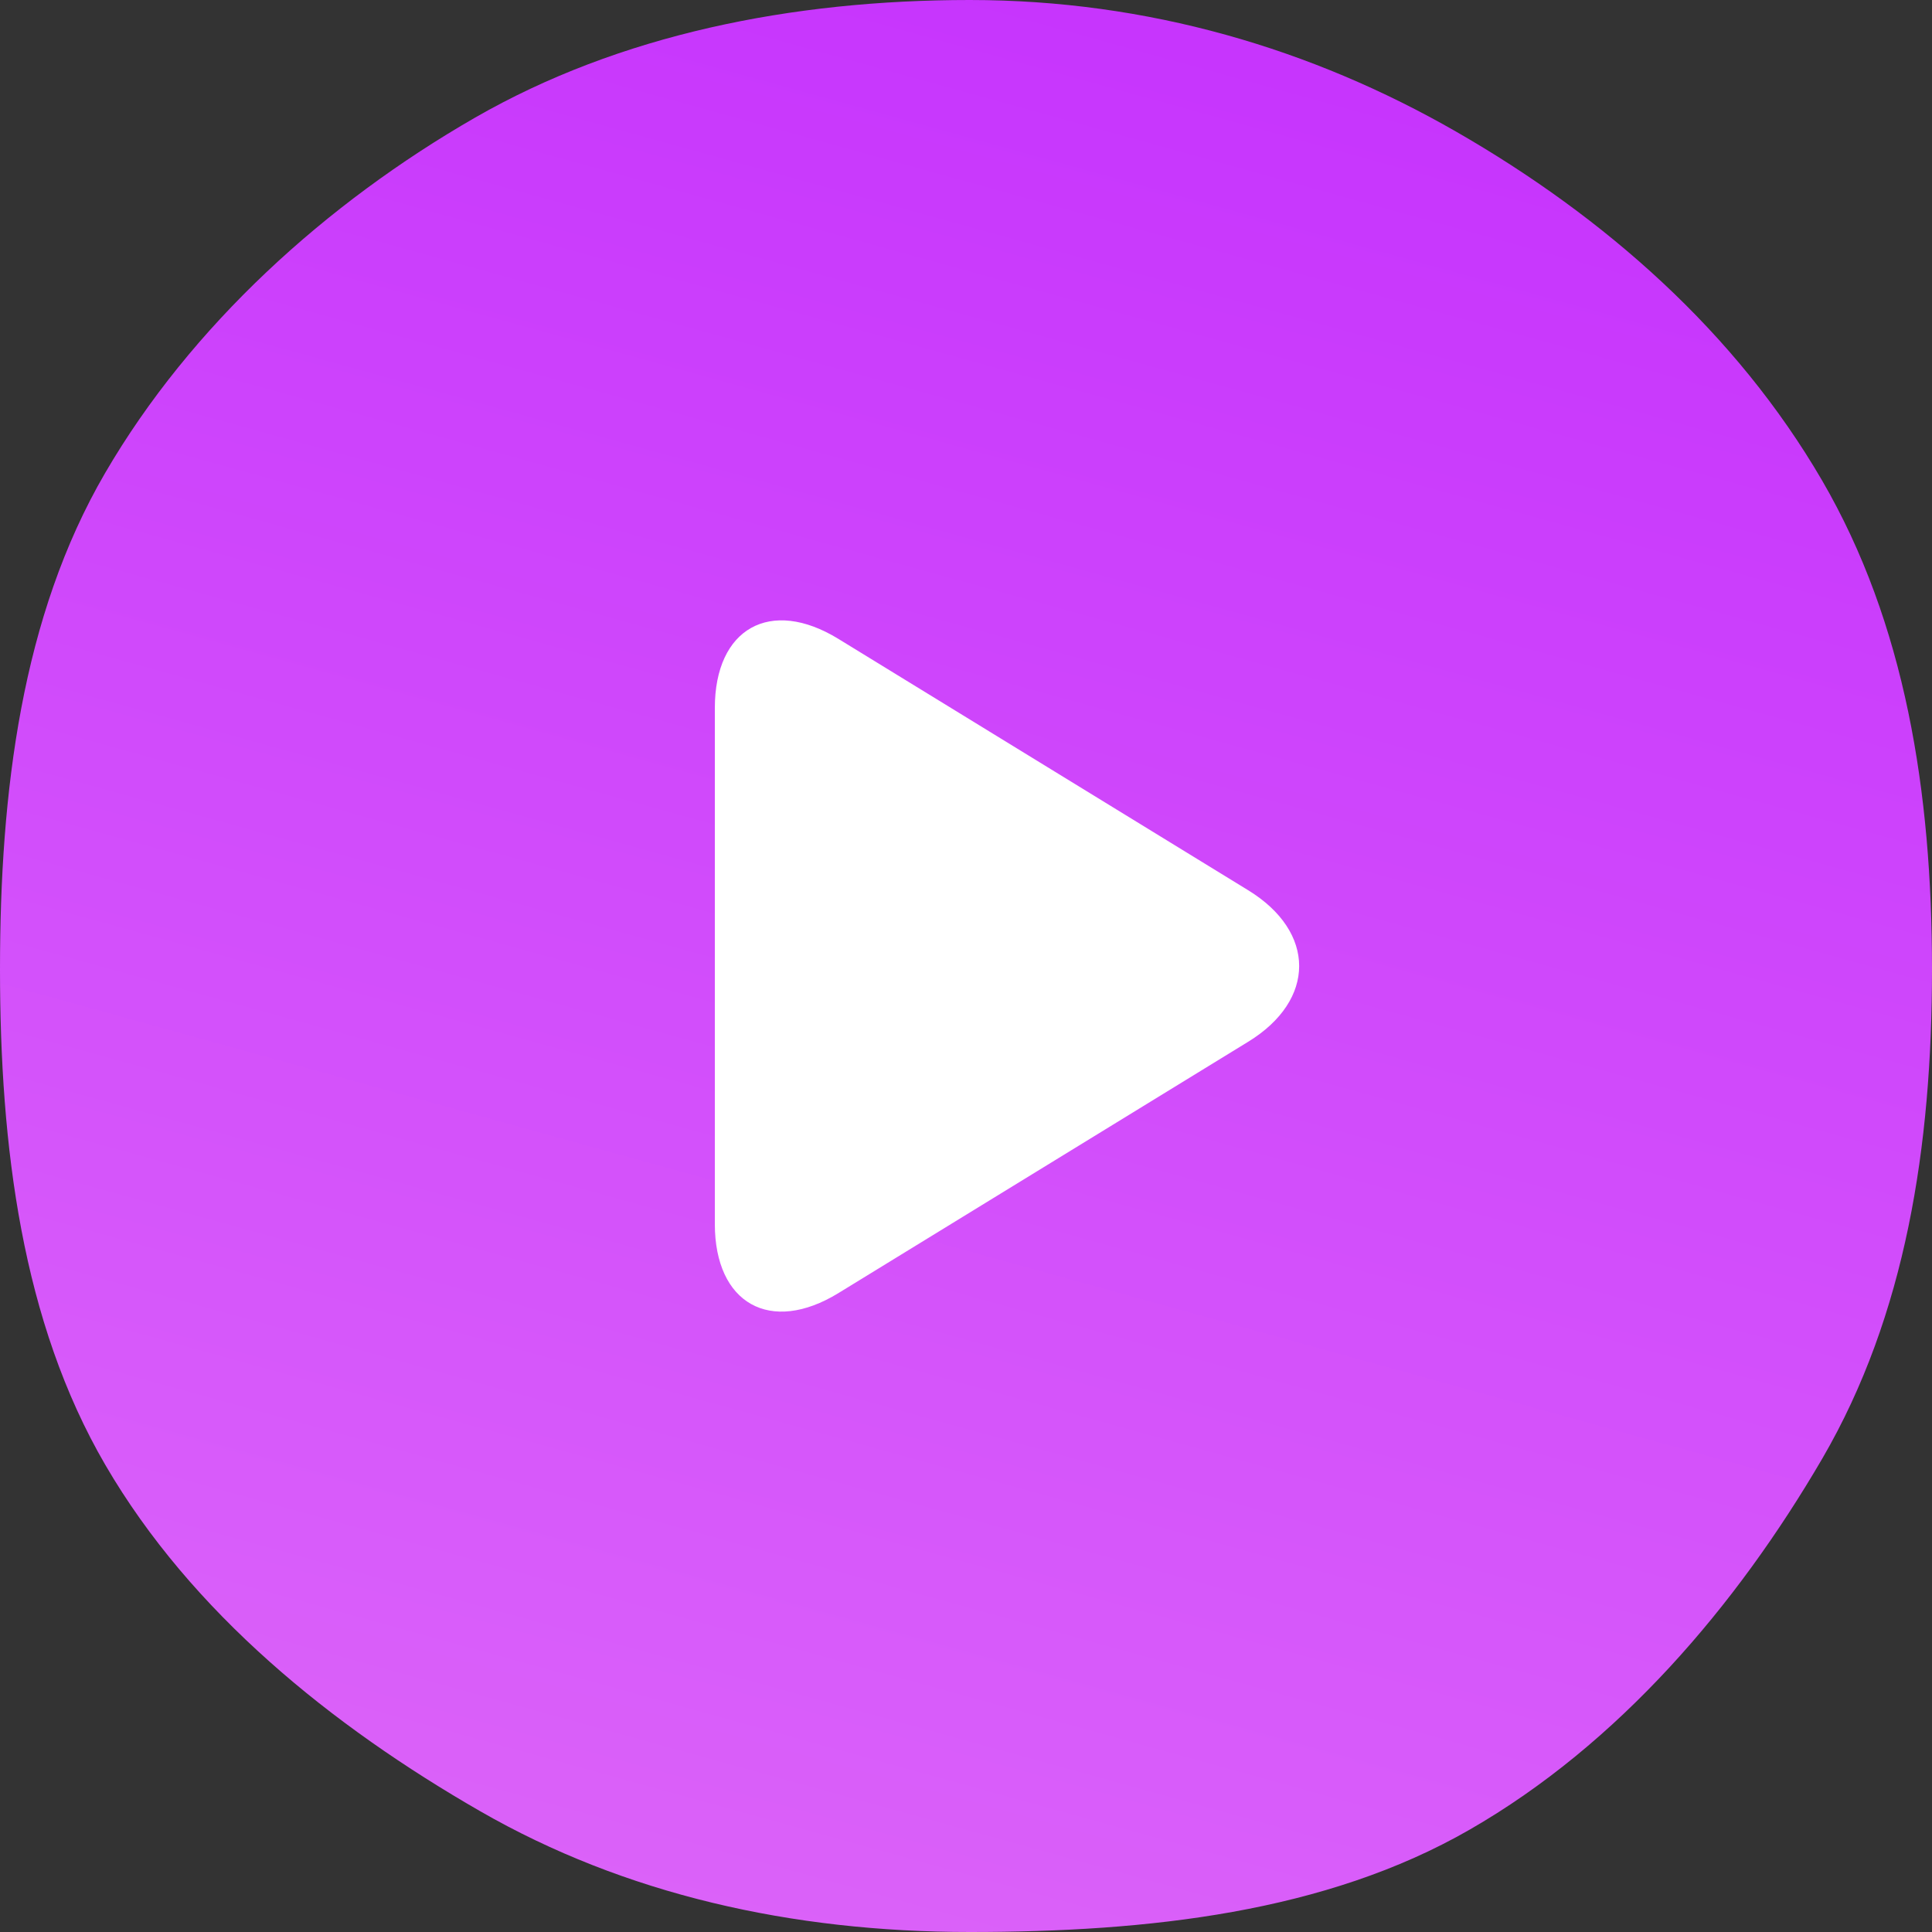
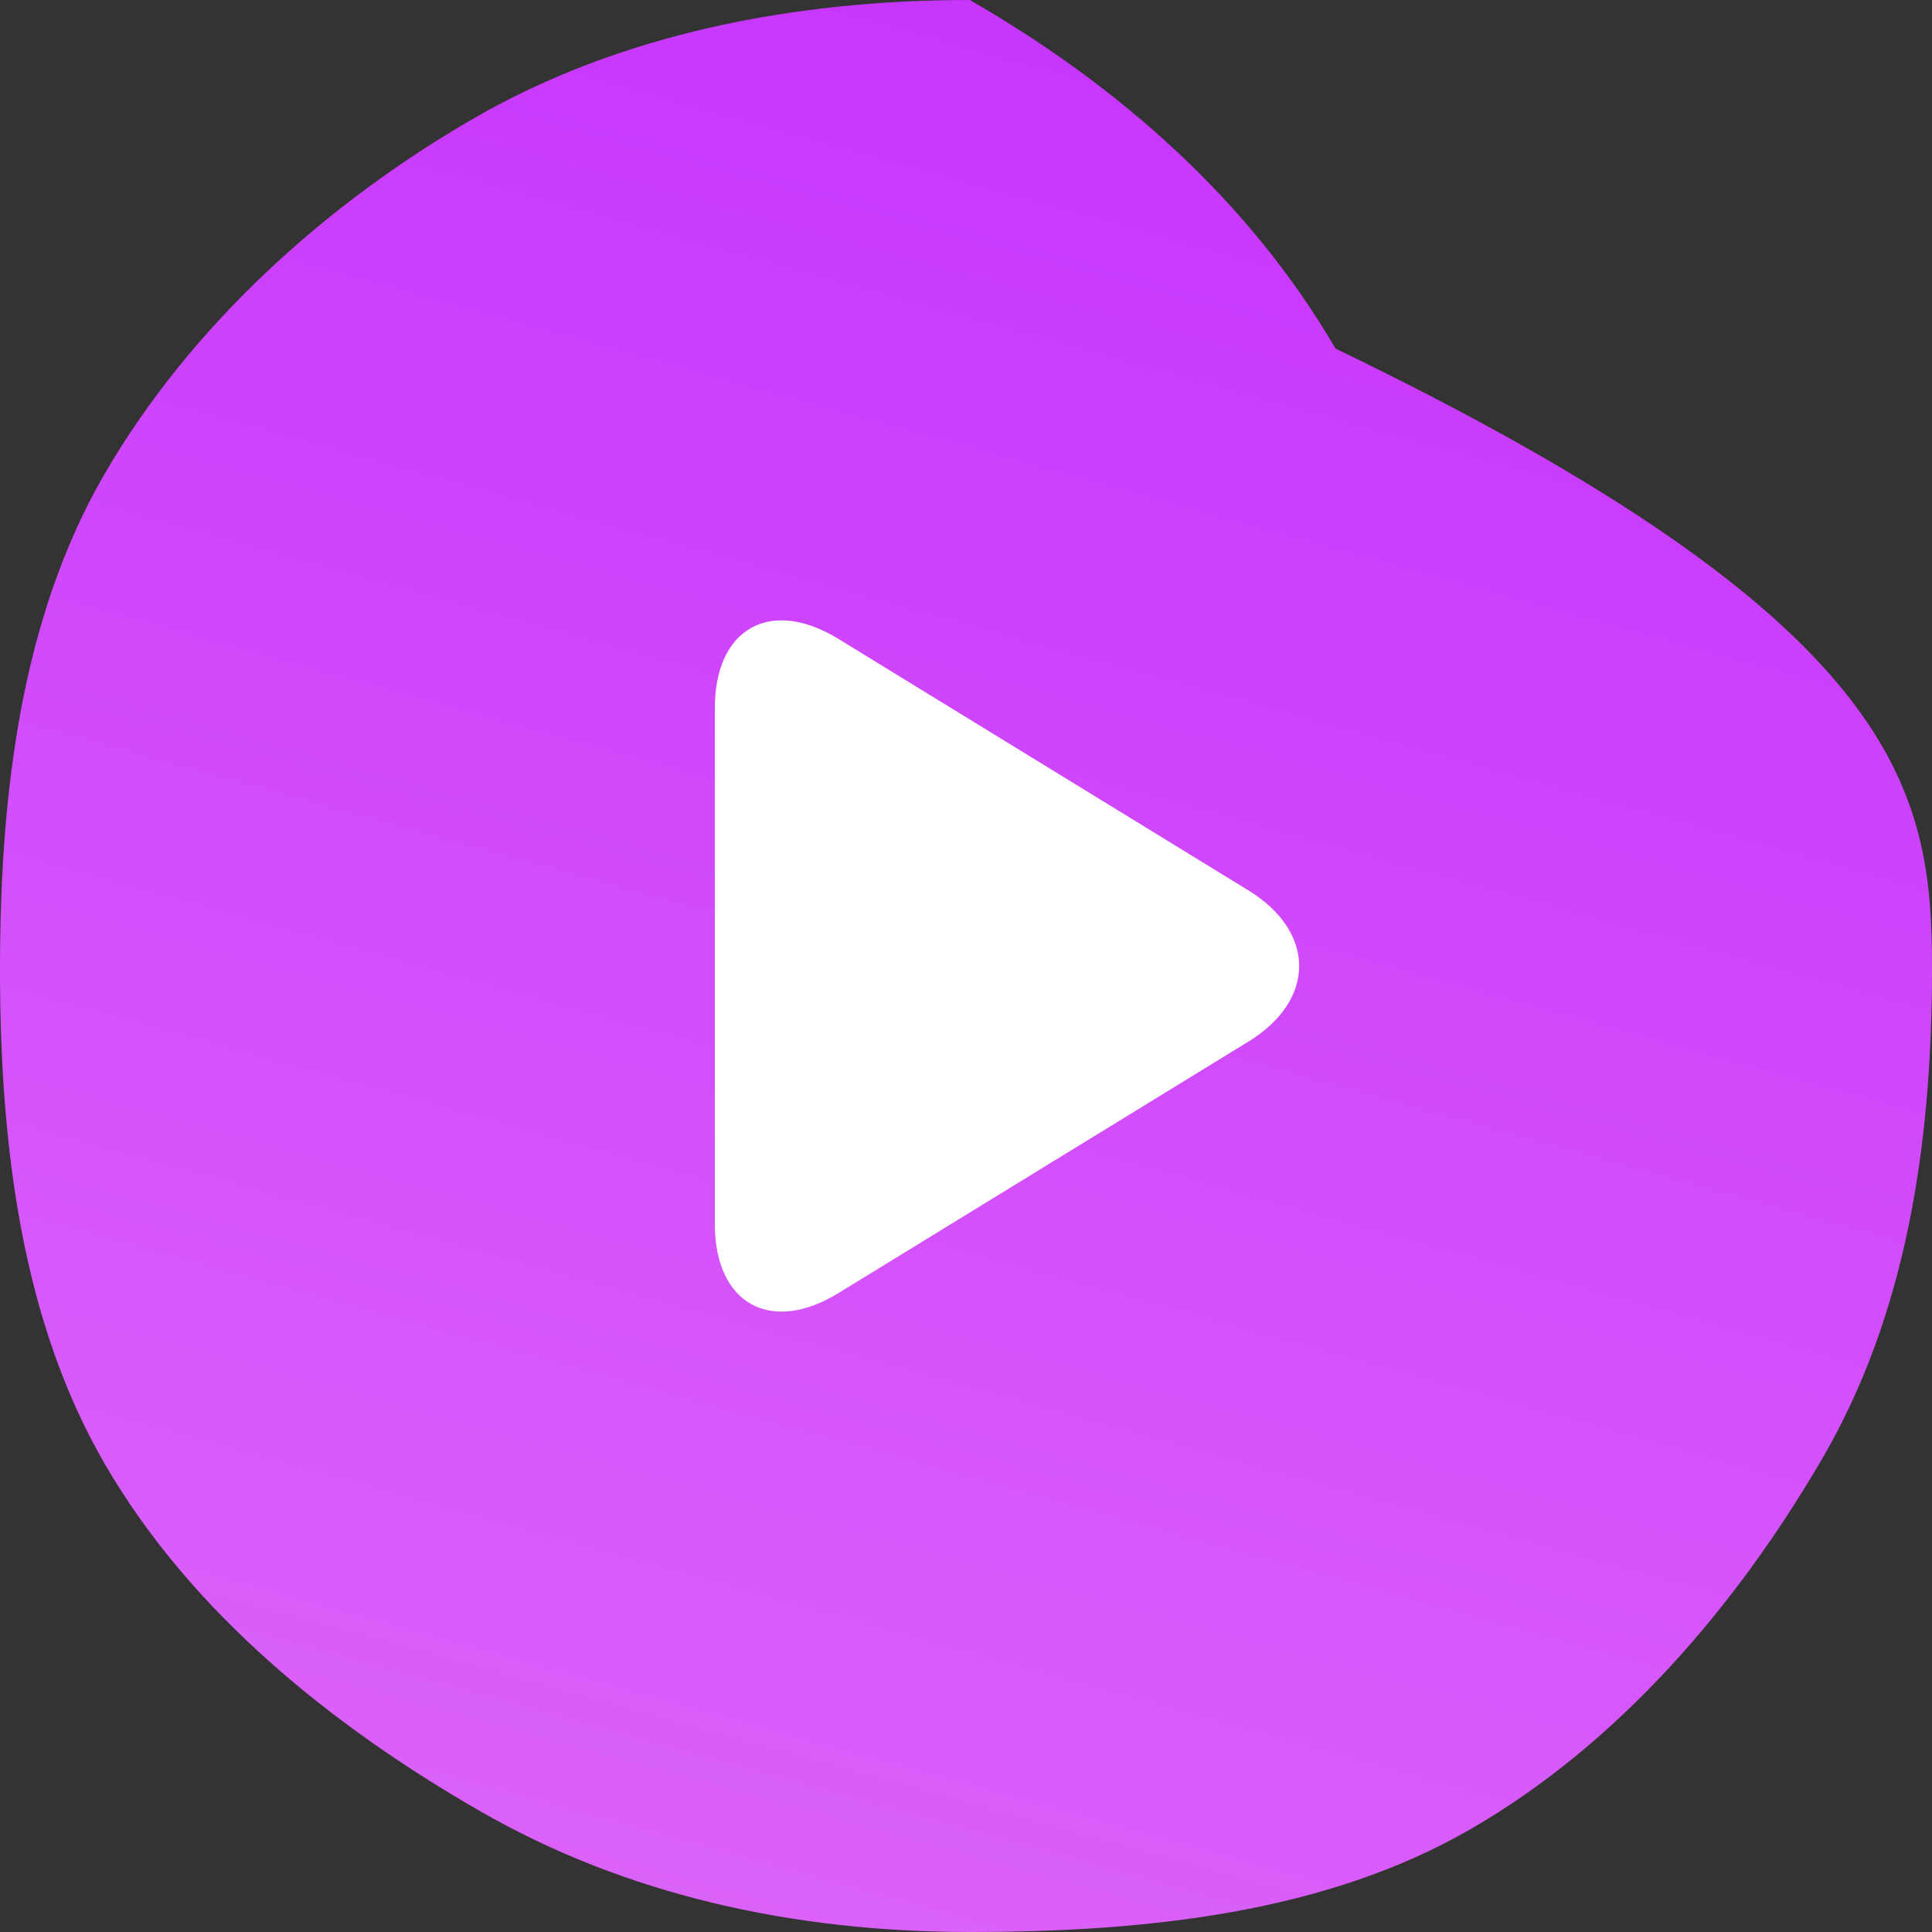
<svg xmlns="http://www.w3.org/2000/svg" version="1.1" id="_1" x="0px" y="0px" width="50px" height="50px" viewBox="0 0 50 50" enable-background="new 0 0 50 50" xml:space="preserve">
  <rect x="0" y="0" width="50" height="50" fill="#333333" stroke="none" />
  <linearGradient id="SVGID_1_" gradientUnits="userSpaceOnUse" x1="426.031" y1="480.391" x2="393.115" y2="599.278" gradientTransform="matrix(1 0 0 1 -386.5 -508)">
    <stop offset="0" style="stop-color:#BB1AFF" />
    <stop offset="1" style="stop-color:#EC89F6" />
  </linearGradient>
-   <path fill="url(#SVGID_1_)" d="M50,25.082c0,4.589-0.68,8.954-2.836,12.66c-2.227,3.822-5.28,7.396-9.129,9.609  C34.307,49.496,29.715,50,25.098,50c-4.619,0-8.935-0.979-12.664-3.122c-3.849-2.212-7.479-5.14-9.707-8.964  C0.568,34.208,0,29.672,0,25.081s0.561-9.131,2.719-12.837c2.227-3.824,5.727-6.986,9.574-9.199C16.023,0.9,20.479,0,25.098,0  c4.617,0,8.86,1.266,12.59,3.409c3.849,2.212,7.237,5.196,9.465,9.021C49.309,16.136,50,20.491,50,25.082z">
+   <path fill="url(#SVGID_1_)" d="M50,25.082c0,4.589-0.68,8.954-2.836,12.66c-2.227,3.822-5.28,7.396-9.129,9.609  C34.307,49.496,29.715,50,25.098,50c-4.619,0-8.935-0.979-12.664-3.122c-3.849-2.212-7.479-5.14-9.707-8.964  C0.568,34.208,0,29.672,0,25.081s0.561-9.131,2.719-12.837c2.227-3.824,5.727-6.986,9.574-9.199C16.023,0.9,20.479,0,25.098,0  c3.849,2.212,7.237,5.196,9.465,9.021C49.309,16.136,50,20.491,50,25.082z">
    <animate attributeType="XML" attributeName="d" keyTimes="0; 0.5; 1" dur="2s" repeatCount="indefinite" values="M50,25.082c0,4.589-0.68,8.954-2.836,12.66c-2.227,3.822-5.28,7.396-9.129,9.609    C34.307,49.496,29.715,50,25.098,50c-4.619,0-8.935-0.979-12.664-3.122c-3.849-2.212-7.479-5.14-9.707-8.964    C0.568,34.208,0,29.672,0,25.081s0.561-9.131,2.719-12.837c2.227-3.824,5.727-6.986,9.574-9.199C16.023,0.9,20.479,0,25.098,0    c4.617,0,8.86,1.266,12.59,3.409c3.849,2.212,7.237,5.196,9.465,9.021C49.309,16.136,50,20.491,50,25.082z;    M49.083,25c0,4.589,0.237,9.036-1.919,12.742c-2.227,3.822-6.148,5.545-9.997,7.758    c-3.729,2.145-7.55,3.75-12.167,3.75c-4.619,0-8.604-1.939-12.333-4.083C8.818,42.955,5.228,40.907,3,37.083    c-2.158-3.706-3-7.411-3-12.002s2.342-8.208,4.5-11.915c2.227-3.824,3.945-7.909,7.793-10.122C16.023,0.9,20.479,0,25.098,0    c4.617,0,7.923,2.606,11.652,4.75c3.849,2.212,8.175,3.855,10.402,7.68C49.309,16.136,49.083,20.409,49.083,25z;    M50,25.082c0,4.589-0.68,8.954-2.836,12.66c-2.227,3.822-5.28,7.396-9.129,9.609    C34.307,49.496,29.715,50,25.098,50c-4.619,0-8.935-0.979-12.664-3.122c-3.849-2.212-7.479-5.14-9.707-8.964    C0.568,34.208,0,29.672,0,25.081s0.561-9.131,2.719-12.837c2.227-3.824,5.727-6.986,9.574-9.199C16.023,0.9,20.479,0,25.098,0    c4.617,0,8.86,1.266,12.59,3.409c3.849,2.212,7.237,5.196,9.465,9.021C49.309,16.136,50,20.491,50,25.082z" />
  </path>
  <path fill="#FFFFFF" d="M18.5,18.323c0-2.062,1.438-2.868,3.197-1.789l10.605,6.505c1.76,1.079,1.76,2.844,0,3.922l-10.605,6.505  c-1.758,1.078-3.197,0.272-3.197-1.79V18.323z" />
</svg>